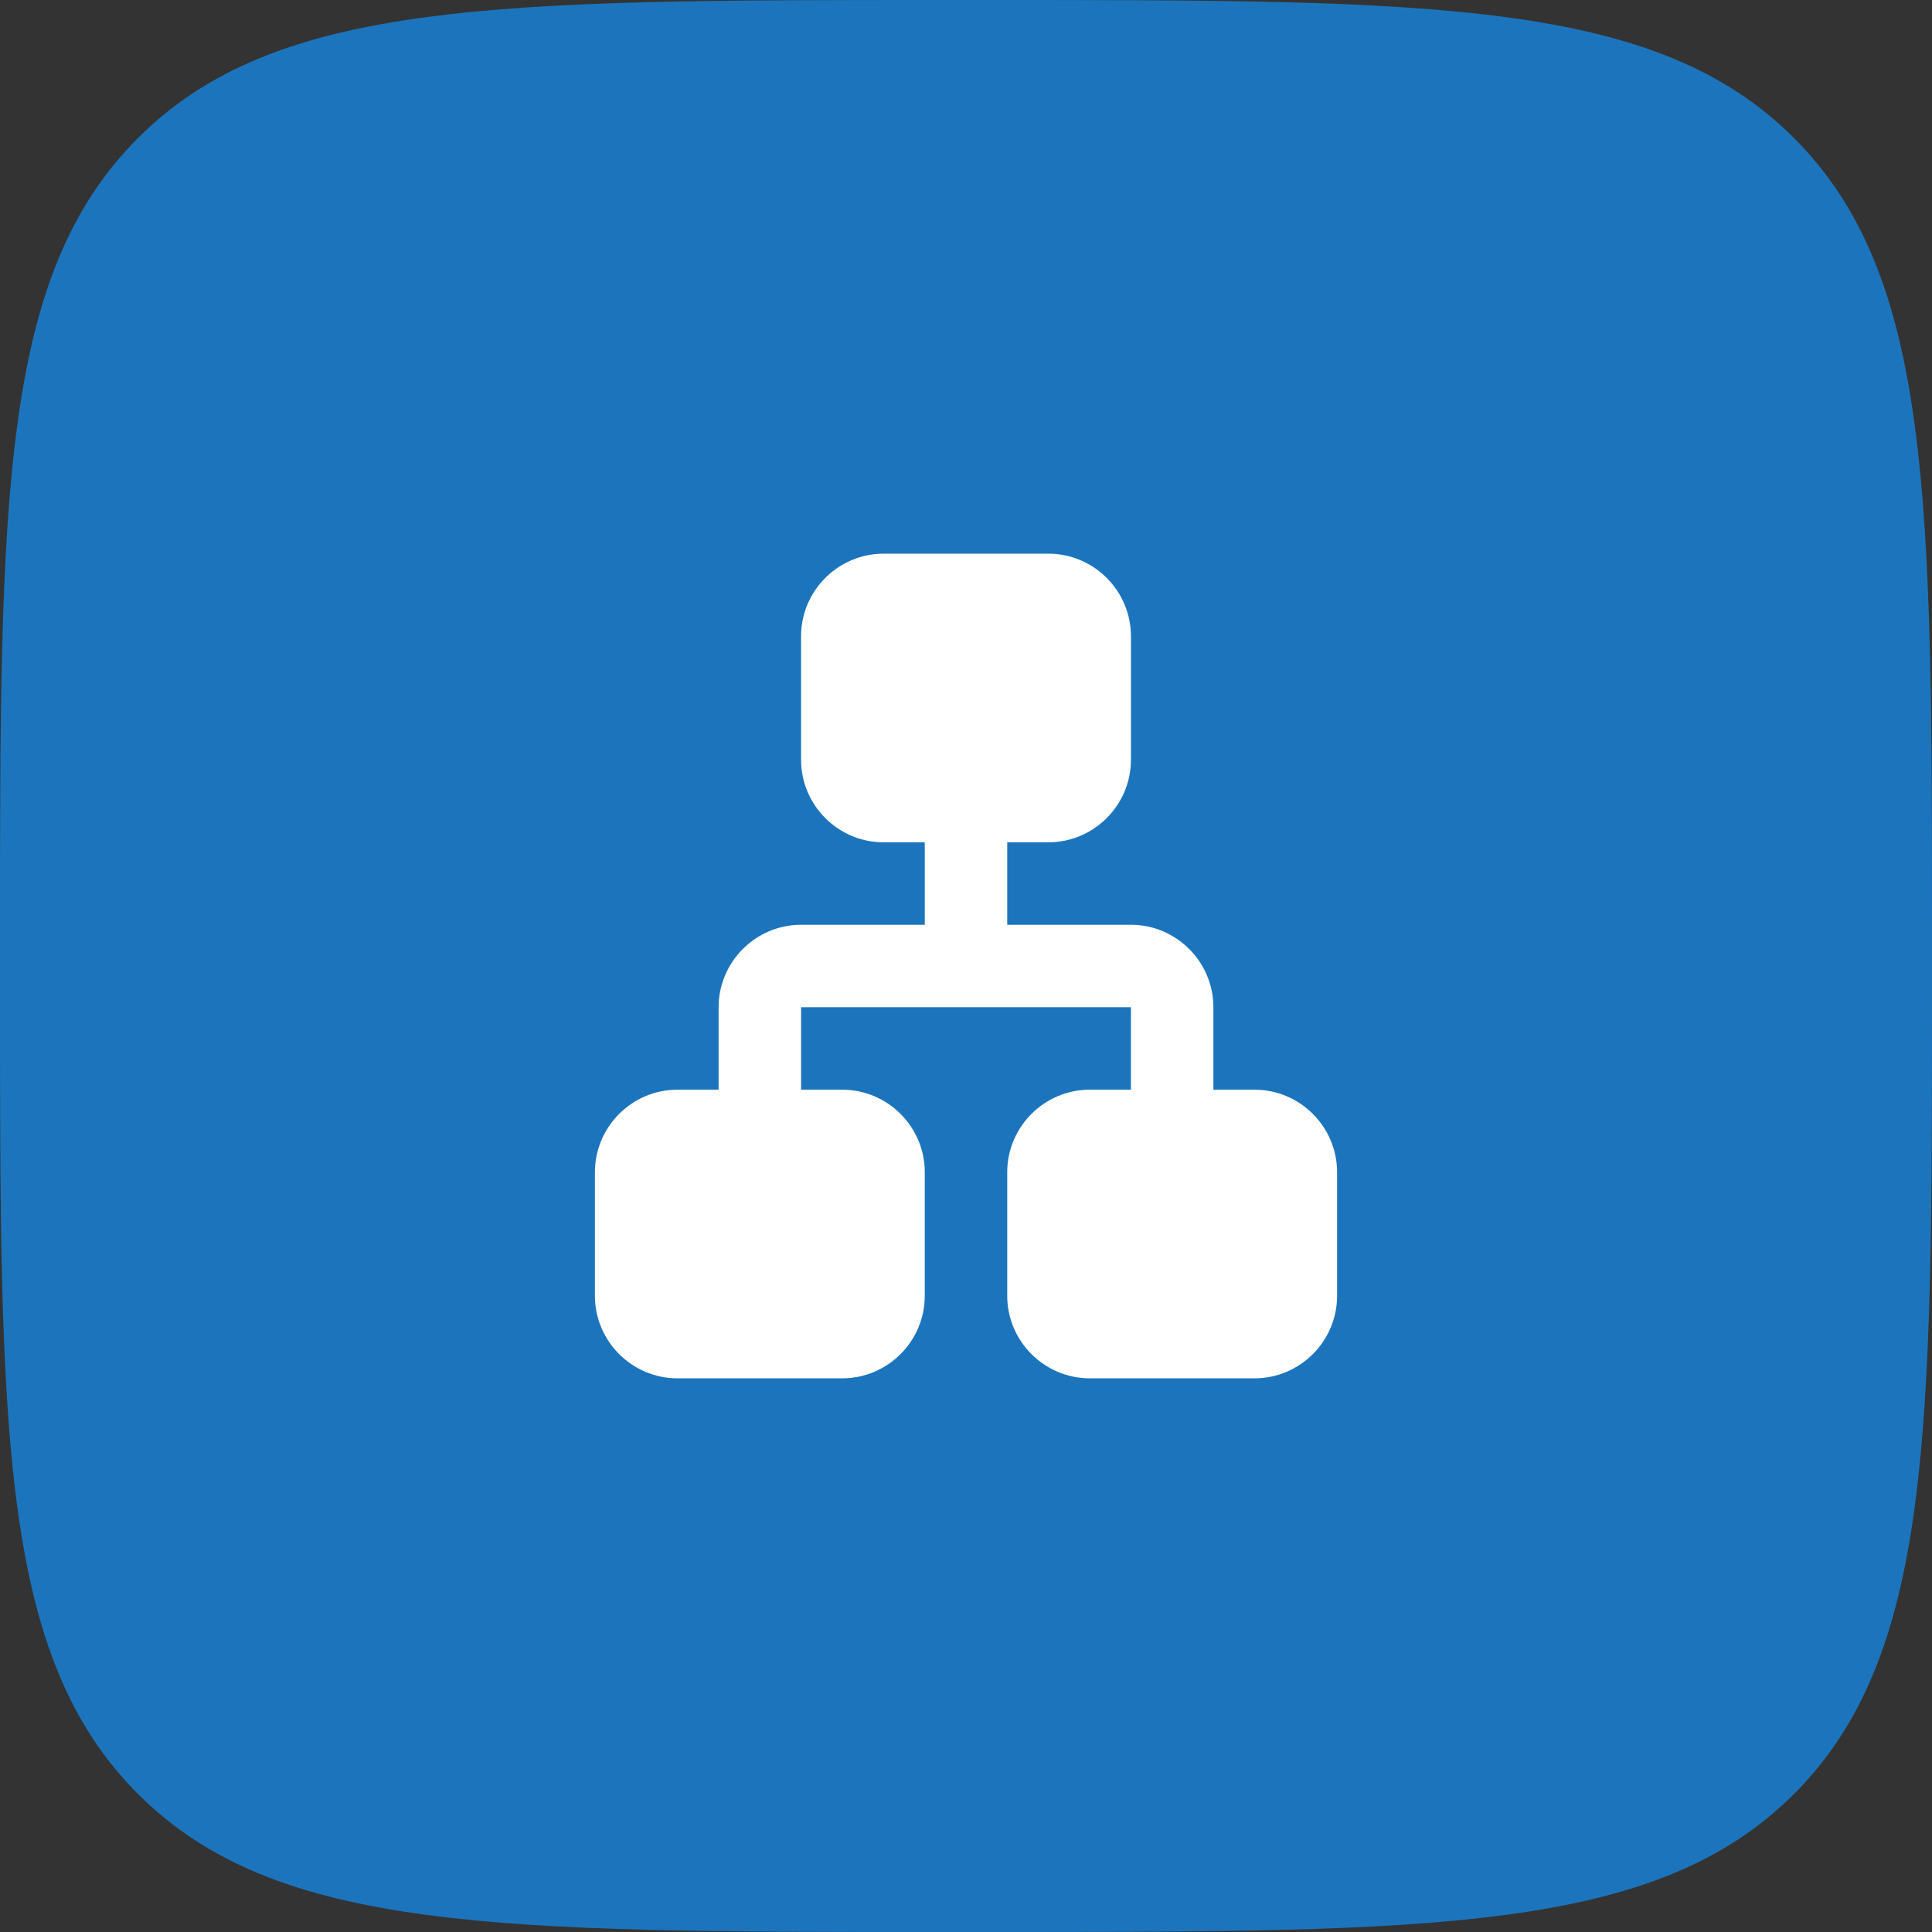
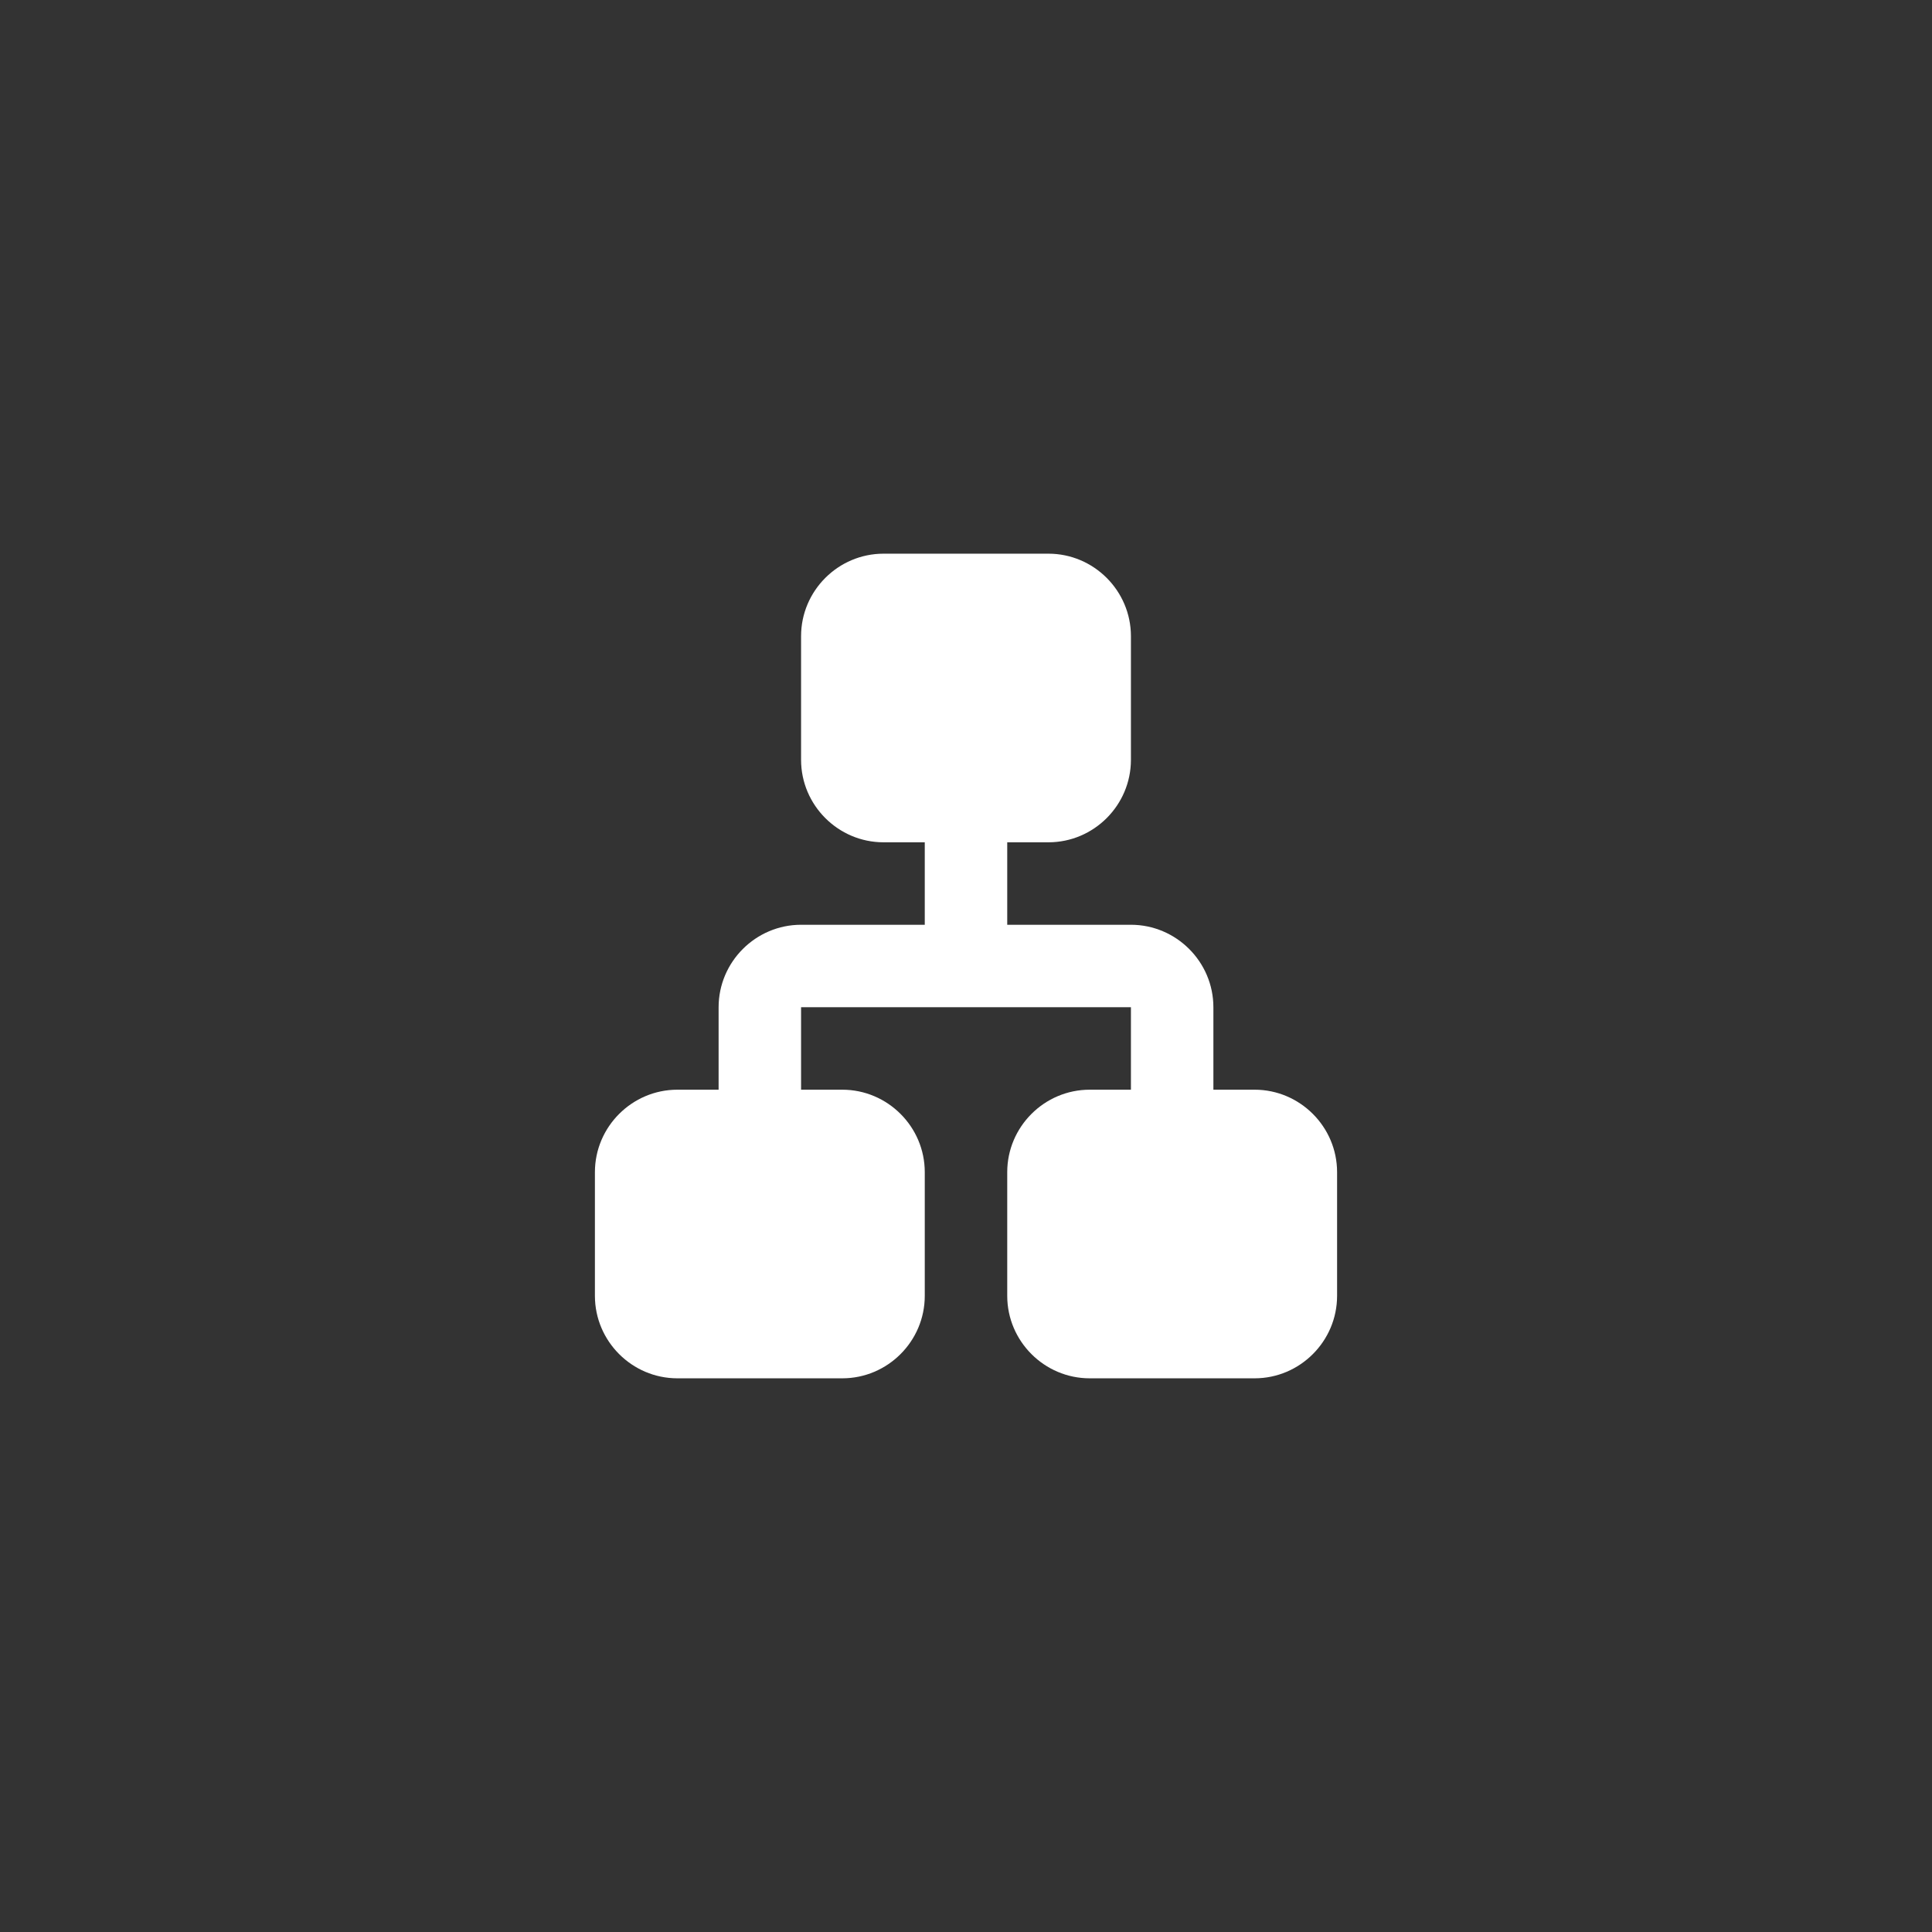
<svg xmlns="http://www.w3.org/2000/svg" width="82" height="82" viewBox="0 0 82 82" fill="none">
  <rect x="0" y="0" width="82" height="82" fill="#333333" stroke="none" />
-   <path d="M0 40C0 21.144 0 11.716 5.858 5.858C11.716 0 21.144 0 40 0H42C60.856 0 70.284 0 76.142 5.858C82 11.716 82 21.144 82 40V42C82 60.856 82 70.284 76.142 76.142C70.284 82 60.856 82 42 82H40C21.144 82 11.716 82 5.858 76.142C0 70.284 0 60.856 0 42V40Z" fill="#1C75BC" />
  <path d="M46.25 58.5H53.25C55.175 58.5 56.75 56.925 56.75 55V49.75C56.75 47.825 55.175 46.25 53.25 46.25H51.5V42.75C51.5 40.825 49.925 39.25 48 39.25H42.75V35.75H44.5C46.425 35.75 48 34.175 48 32.25V27C48 25.075 46.425 23.5 44.5 23.5H37.5C35.575 23.5 34 25.075 34 27V32.25C34 34.175 35.575 35.75 37.5 35.75H39.25V39.25H34C32.075 39.25 30.5 40.825 30.5 42.75V46.25H28.75C26.825 46.25 25.25 47.825 25.25 49.75V55C25.25 56.925 26.825 58.5 28.75 58.5H35.75C37.675 58.5 39.25 56.925 39.25 55V49.75C39.25 47.825 37.675 46.25 35.75 46.25H34V42.75H48V46.25H46.25C44.325 46.25 42.75 47.825 42.75 49.75V55C42.75 56.925 44.325 58.5 46.25 58.5Z" fill="white" />
</svg>